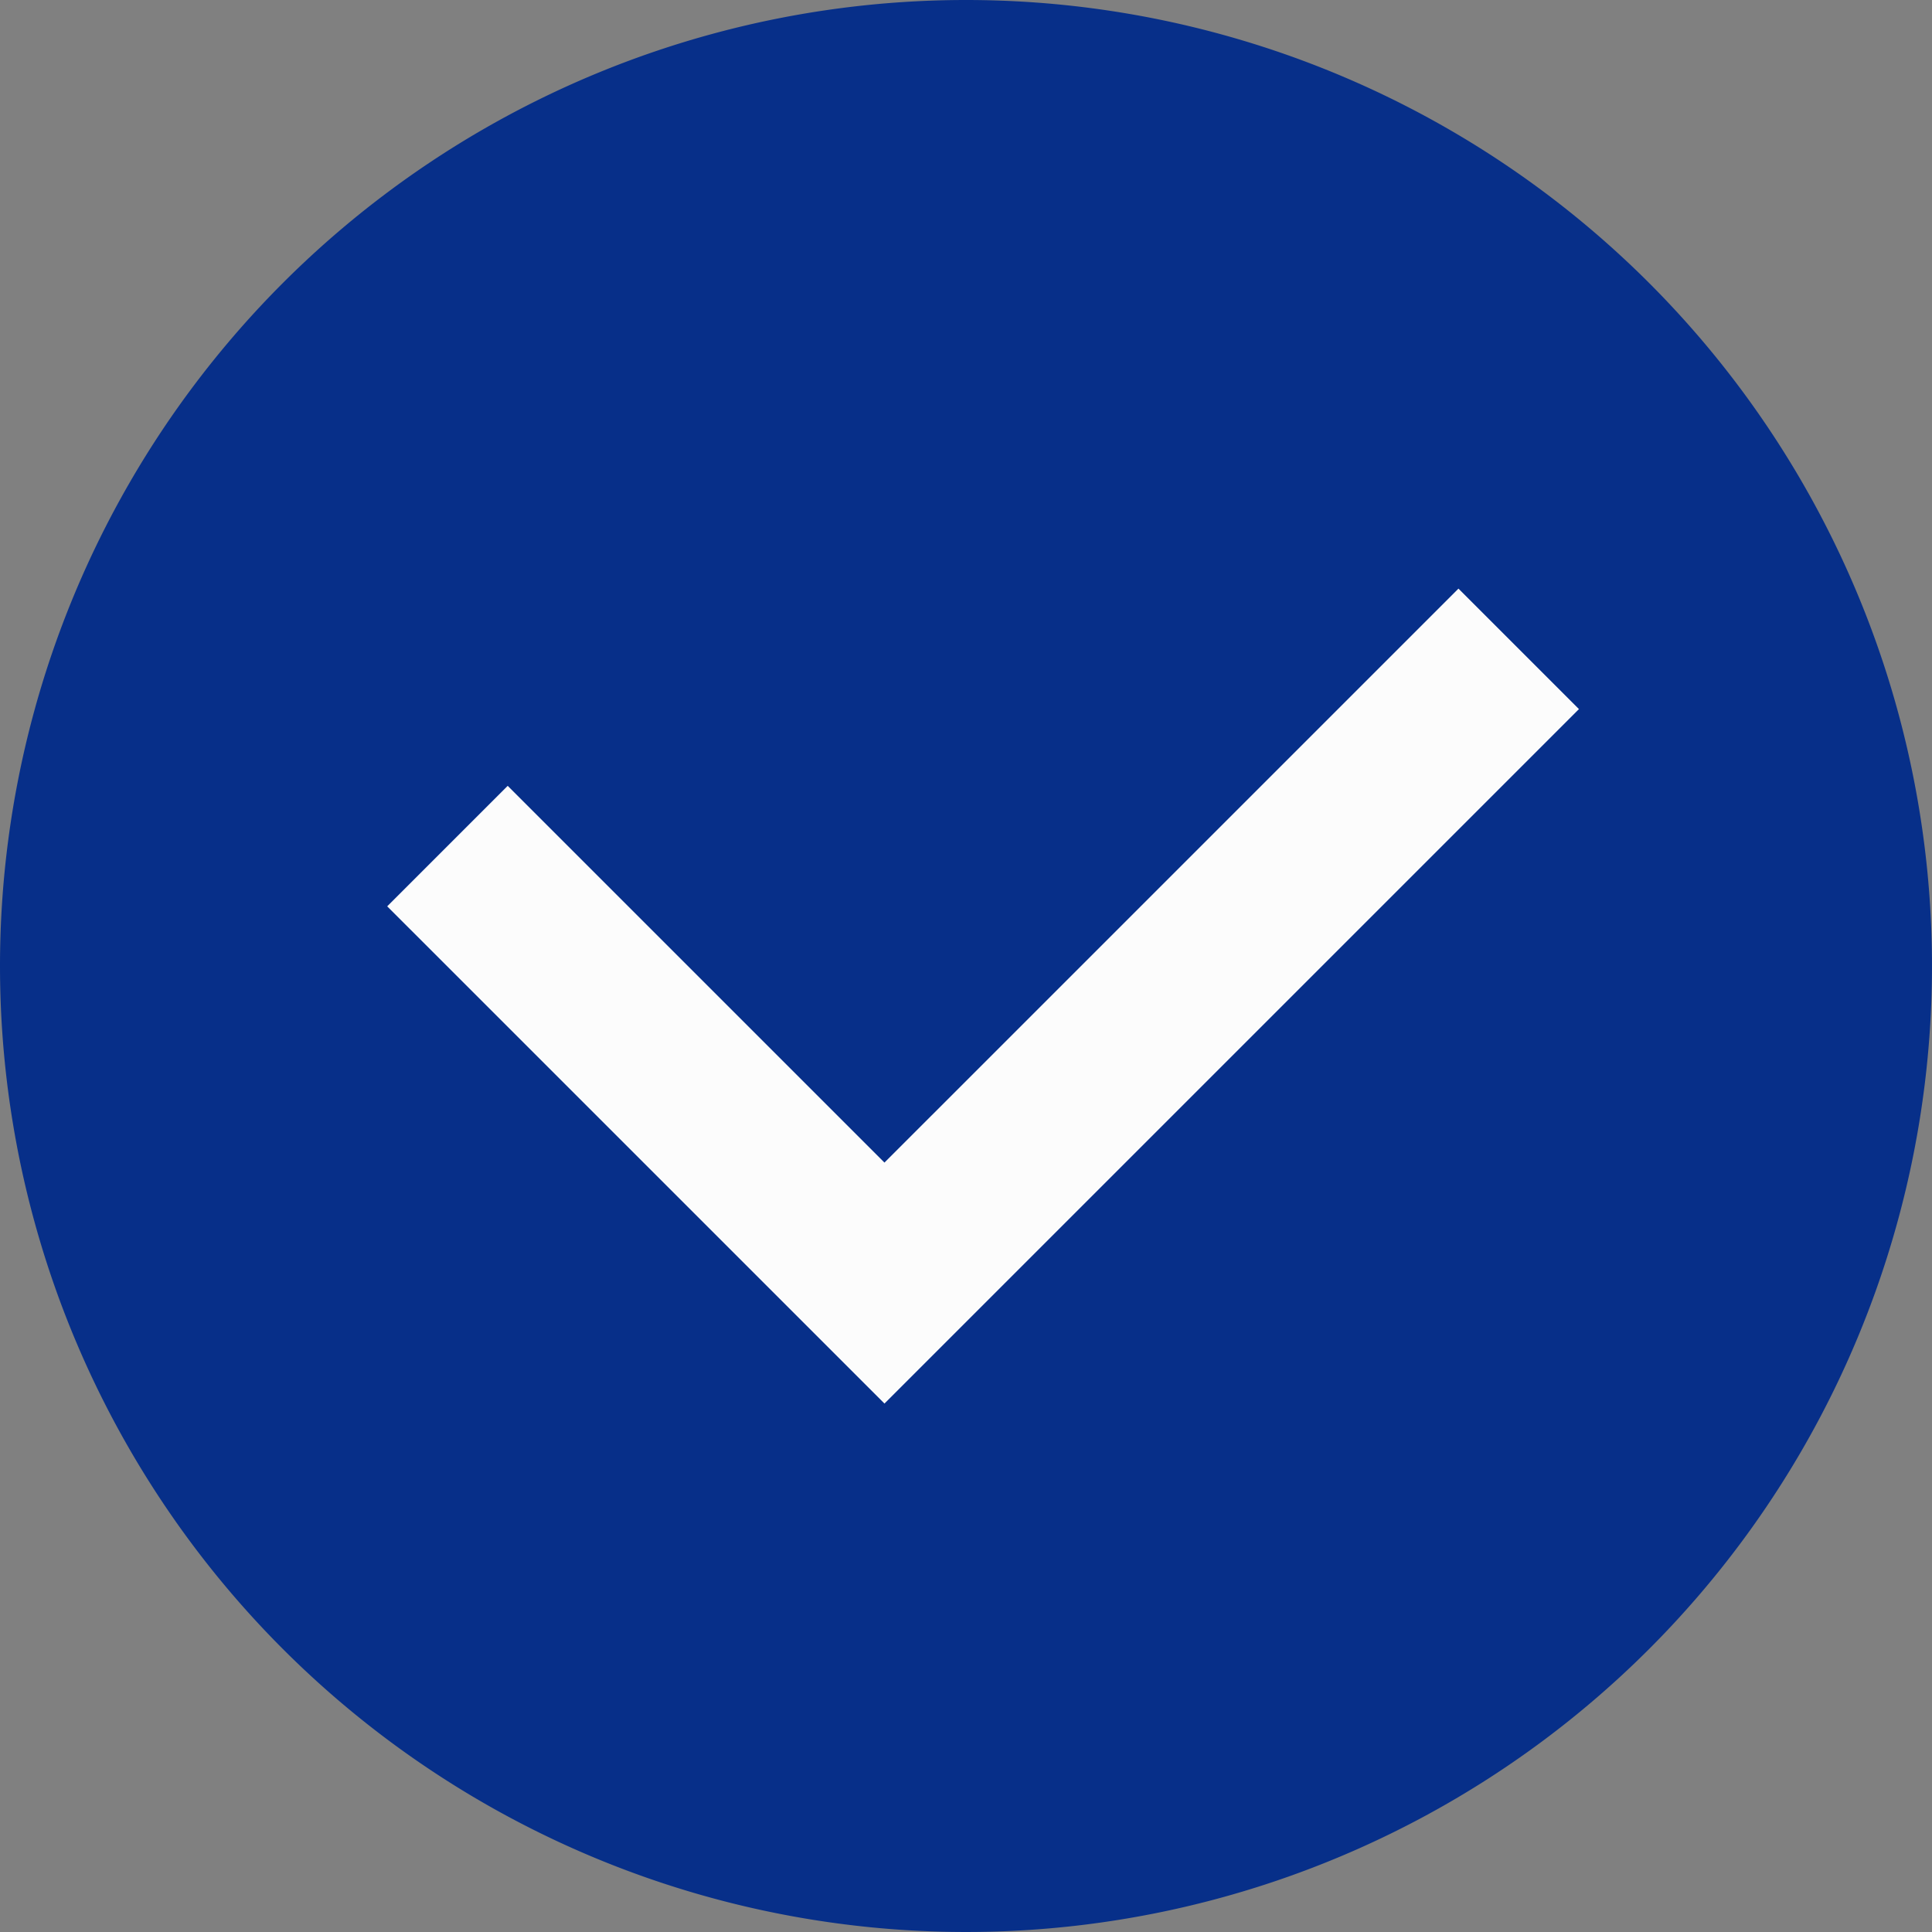
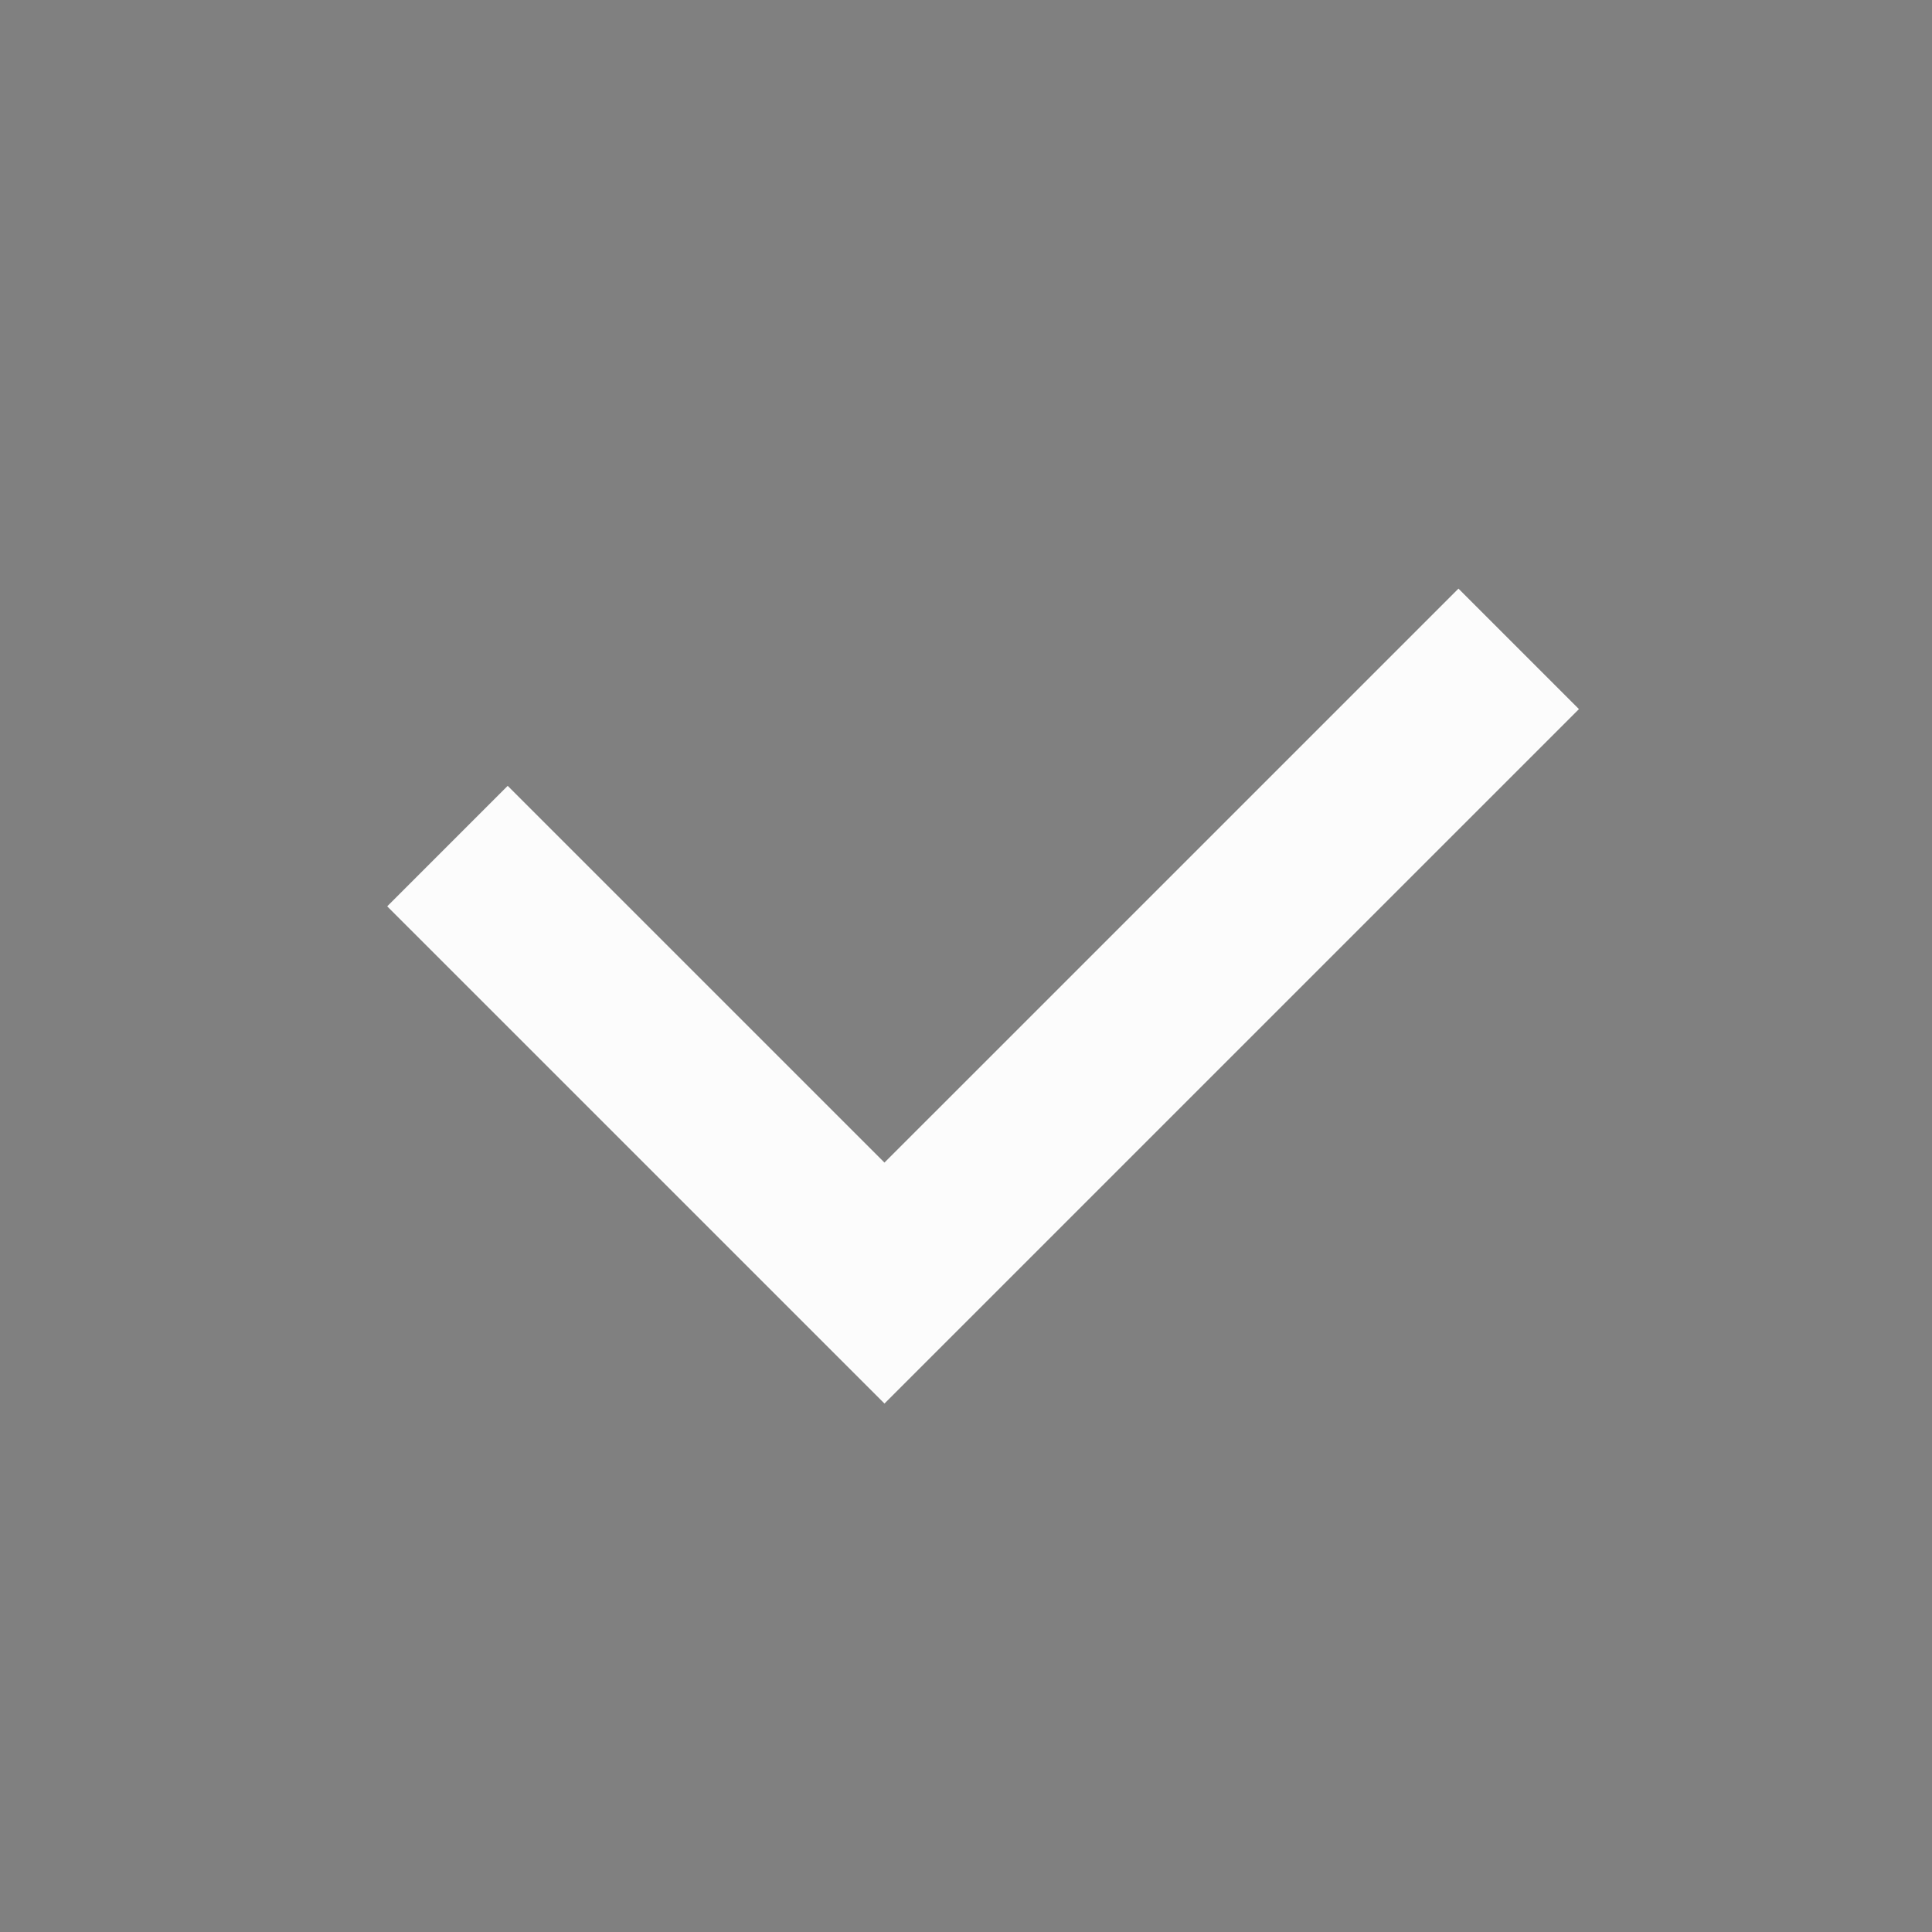
<svg xmlns="http://www.w3.org/2000/svg" id="Group_15339" data-name="Group 15339" width="45.354" height="45.354" viewBox="0 0 45.354 45.354">
  <rect x="0" y="0" width="45.354" height="45.354" fill="#808080" stroke="none" />
-   <path id="Path_3174" data-name="Path 3174" d="M22.677,0A22.677,22.677,0,1,1,0,22.677,22.677,22.677,0,0,1,22.677,0Z" transform="translate(0 0)" fill="#072f89" />
  <path id="Path_3144" data-name="Path 3144" d="M-11497.623,2204.794l10.259,10.258,14.889-14.888" transform="translate(11508.127 -2184.932)" fill="none" stroke="#fcfcfc" stroke-width="4" />
</svg>